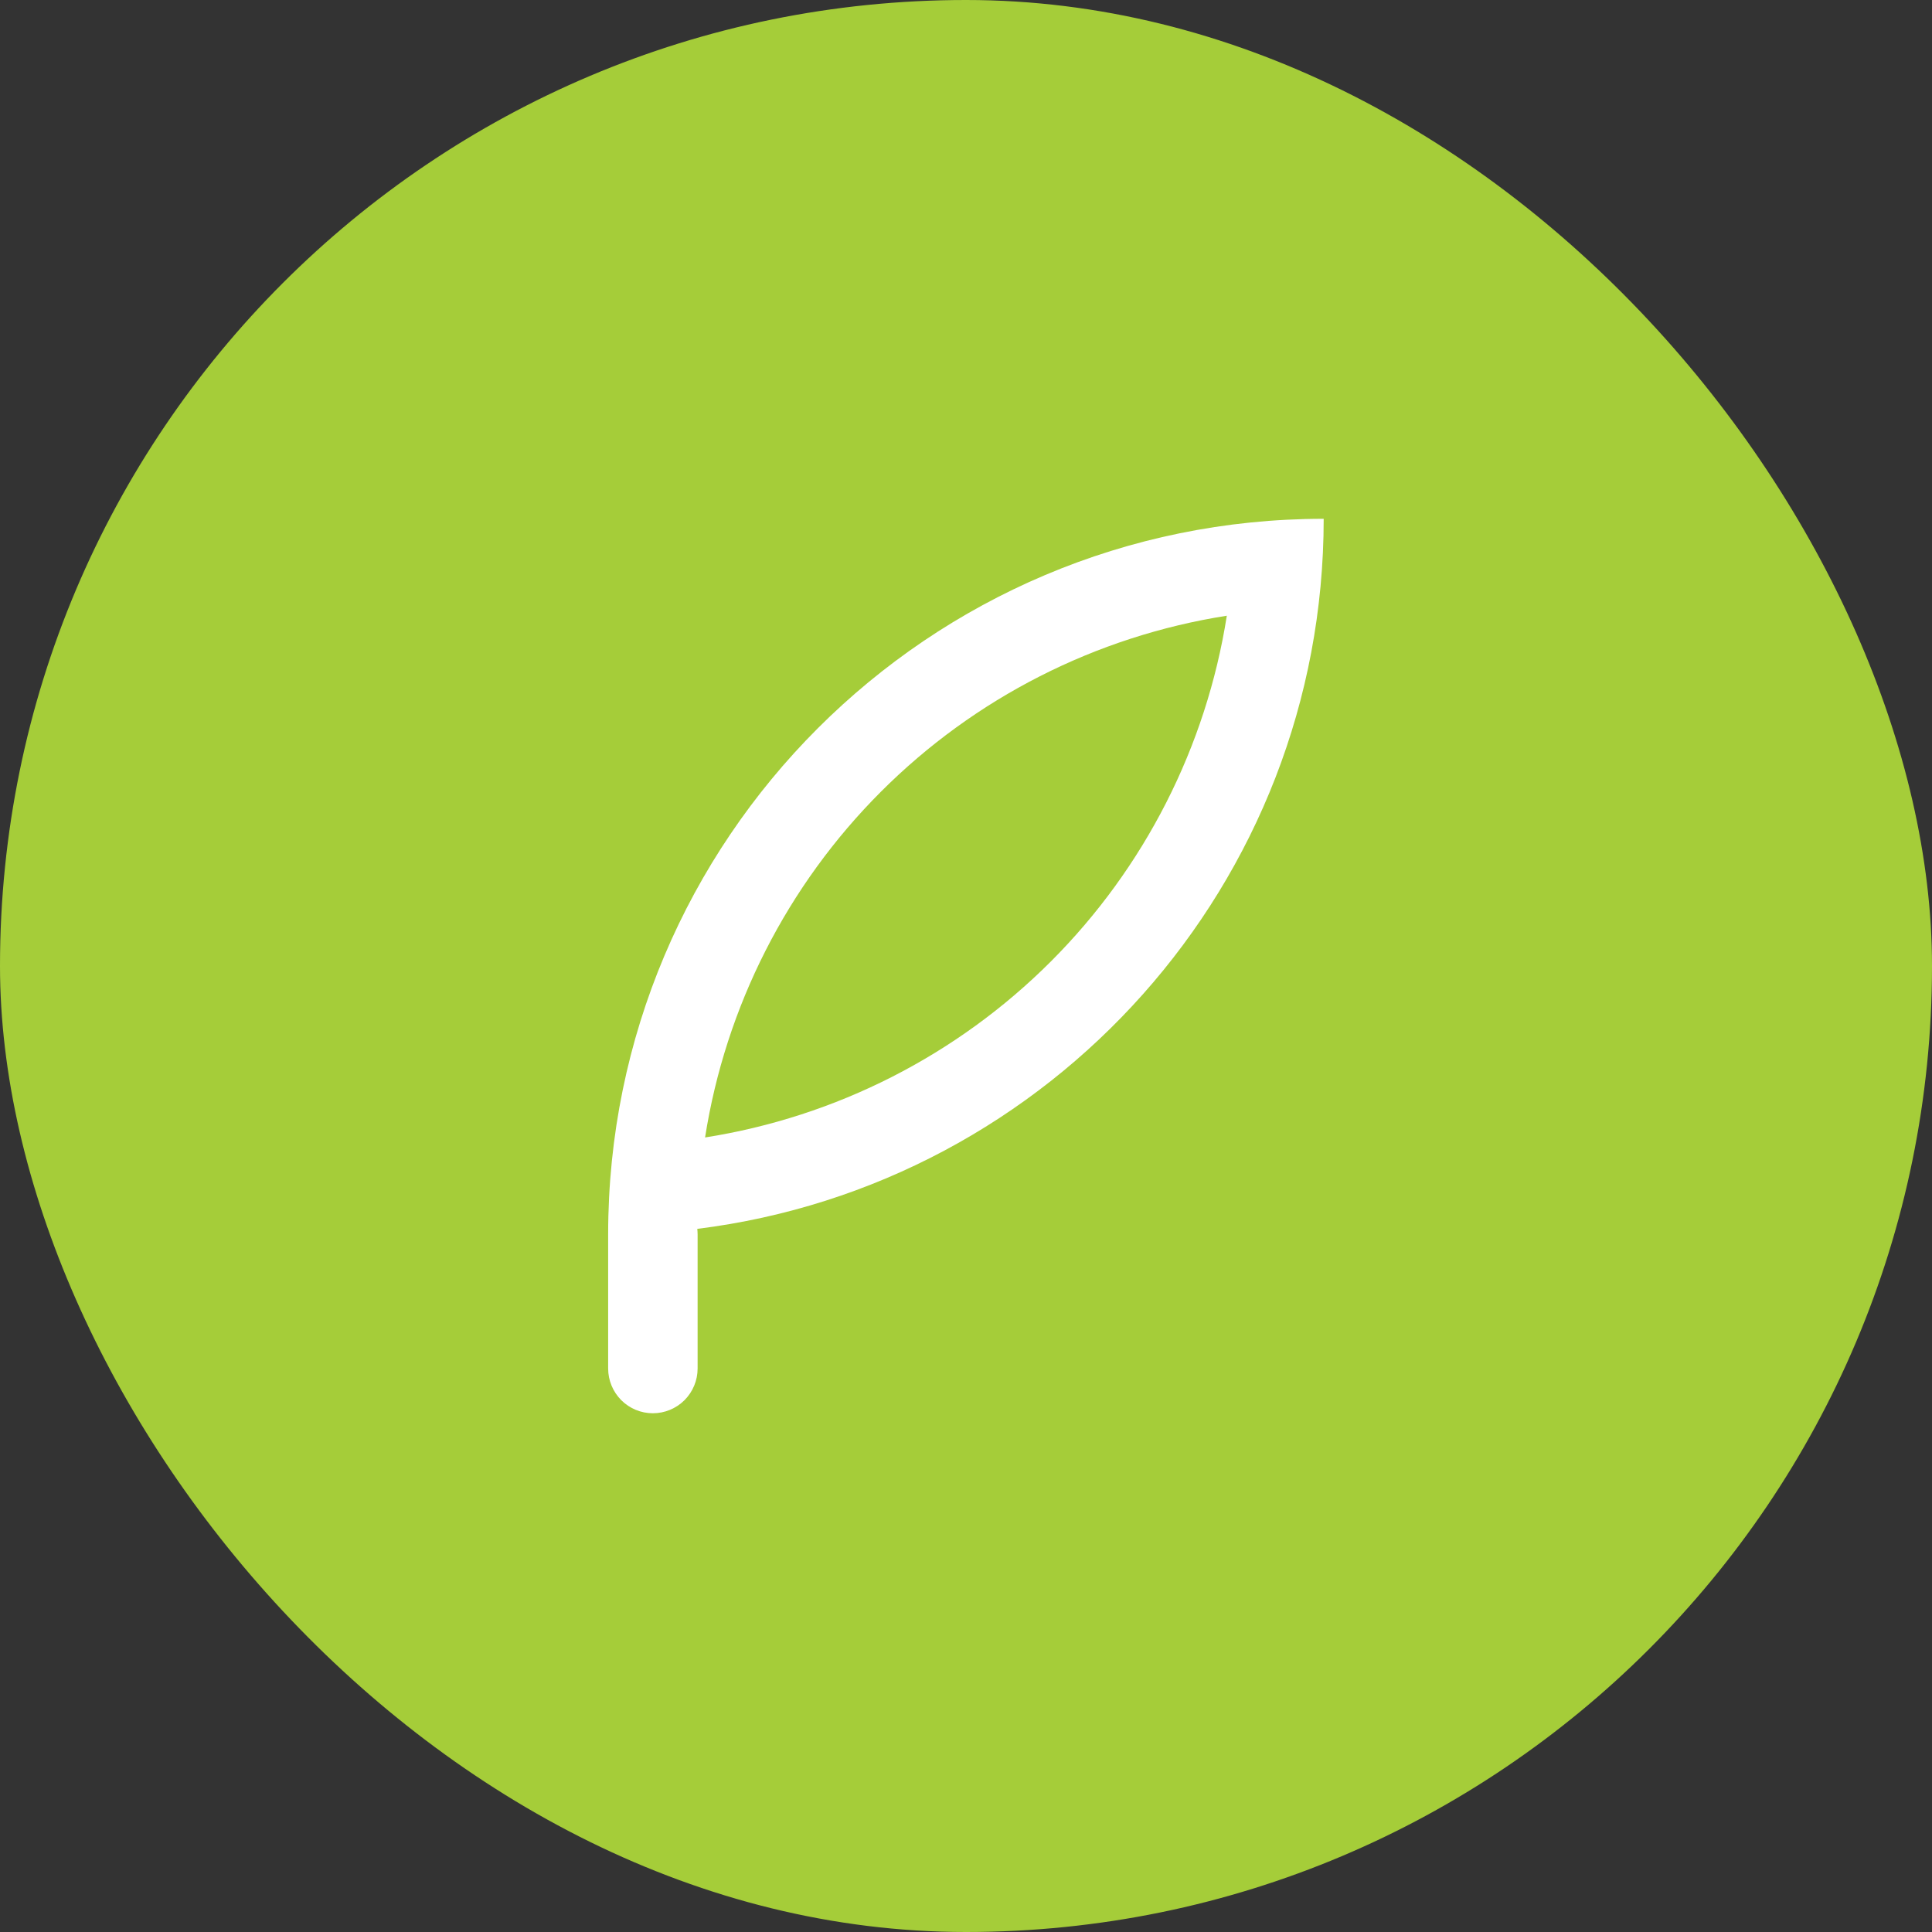
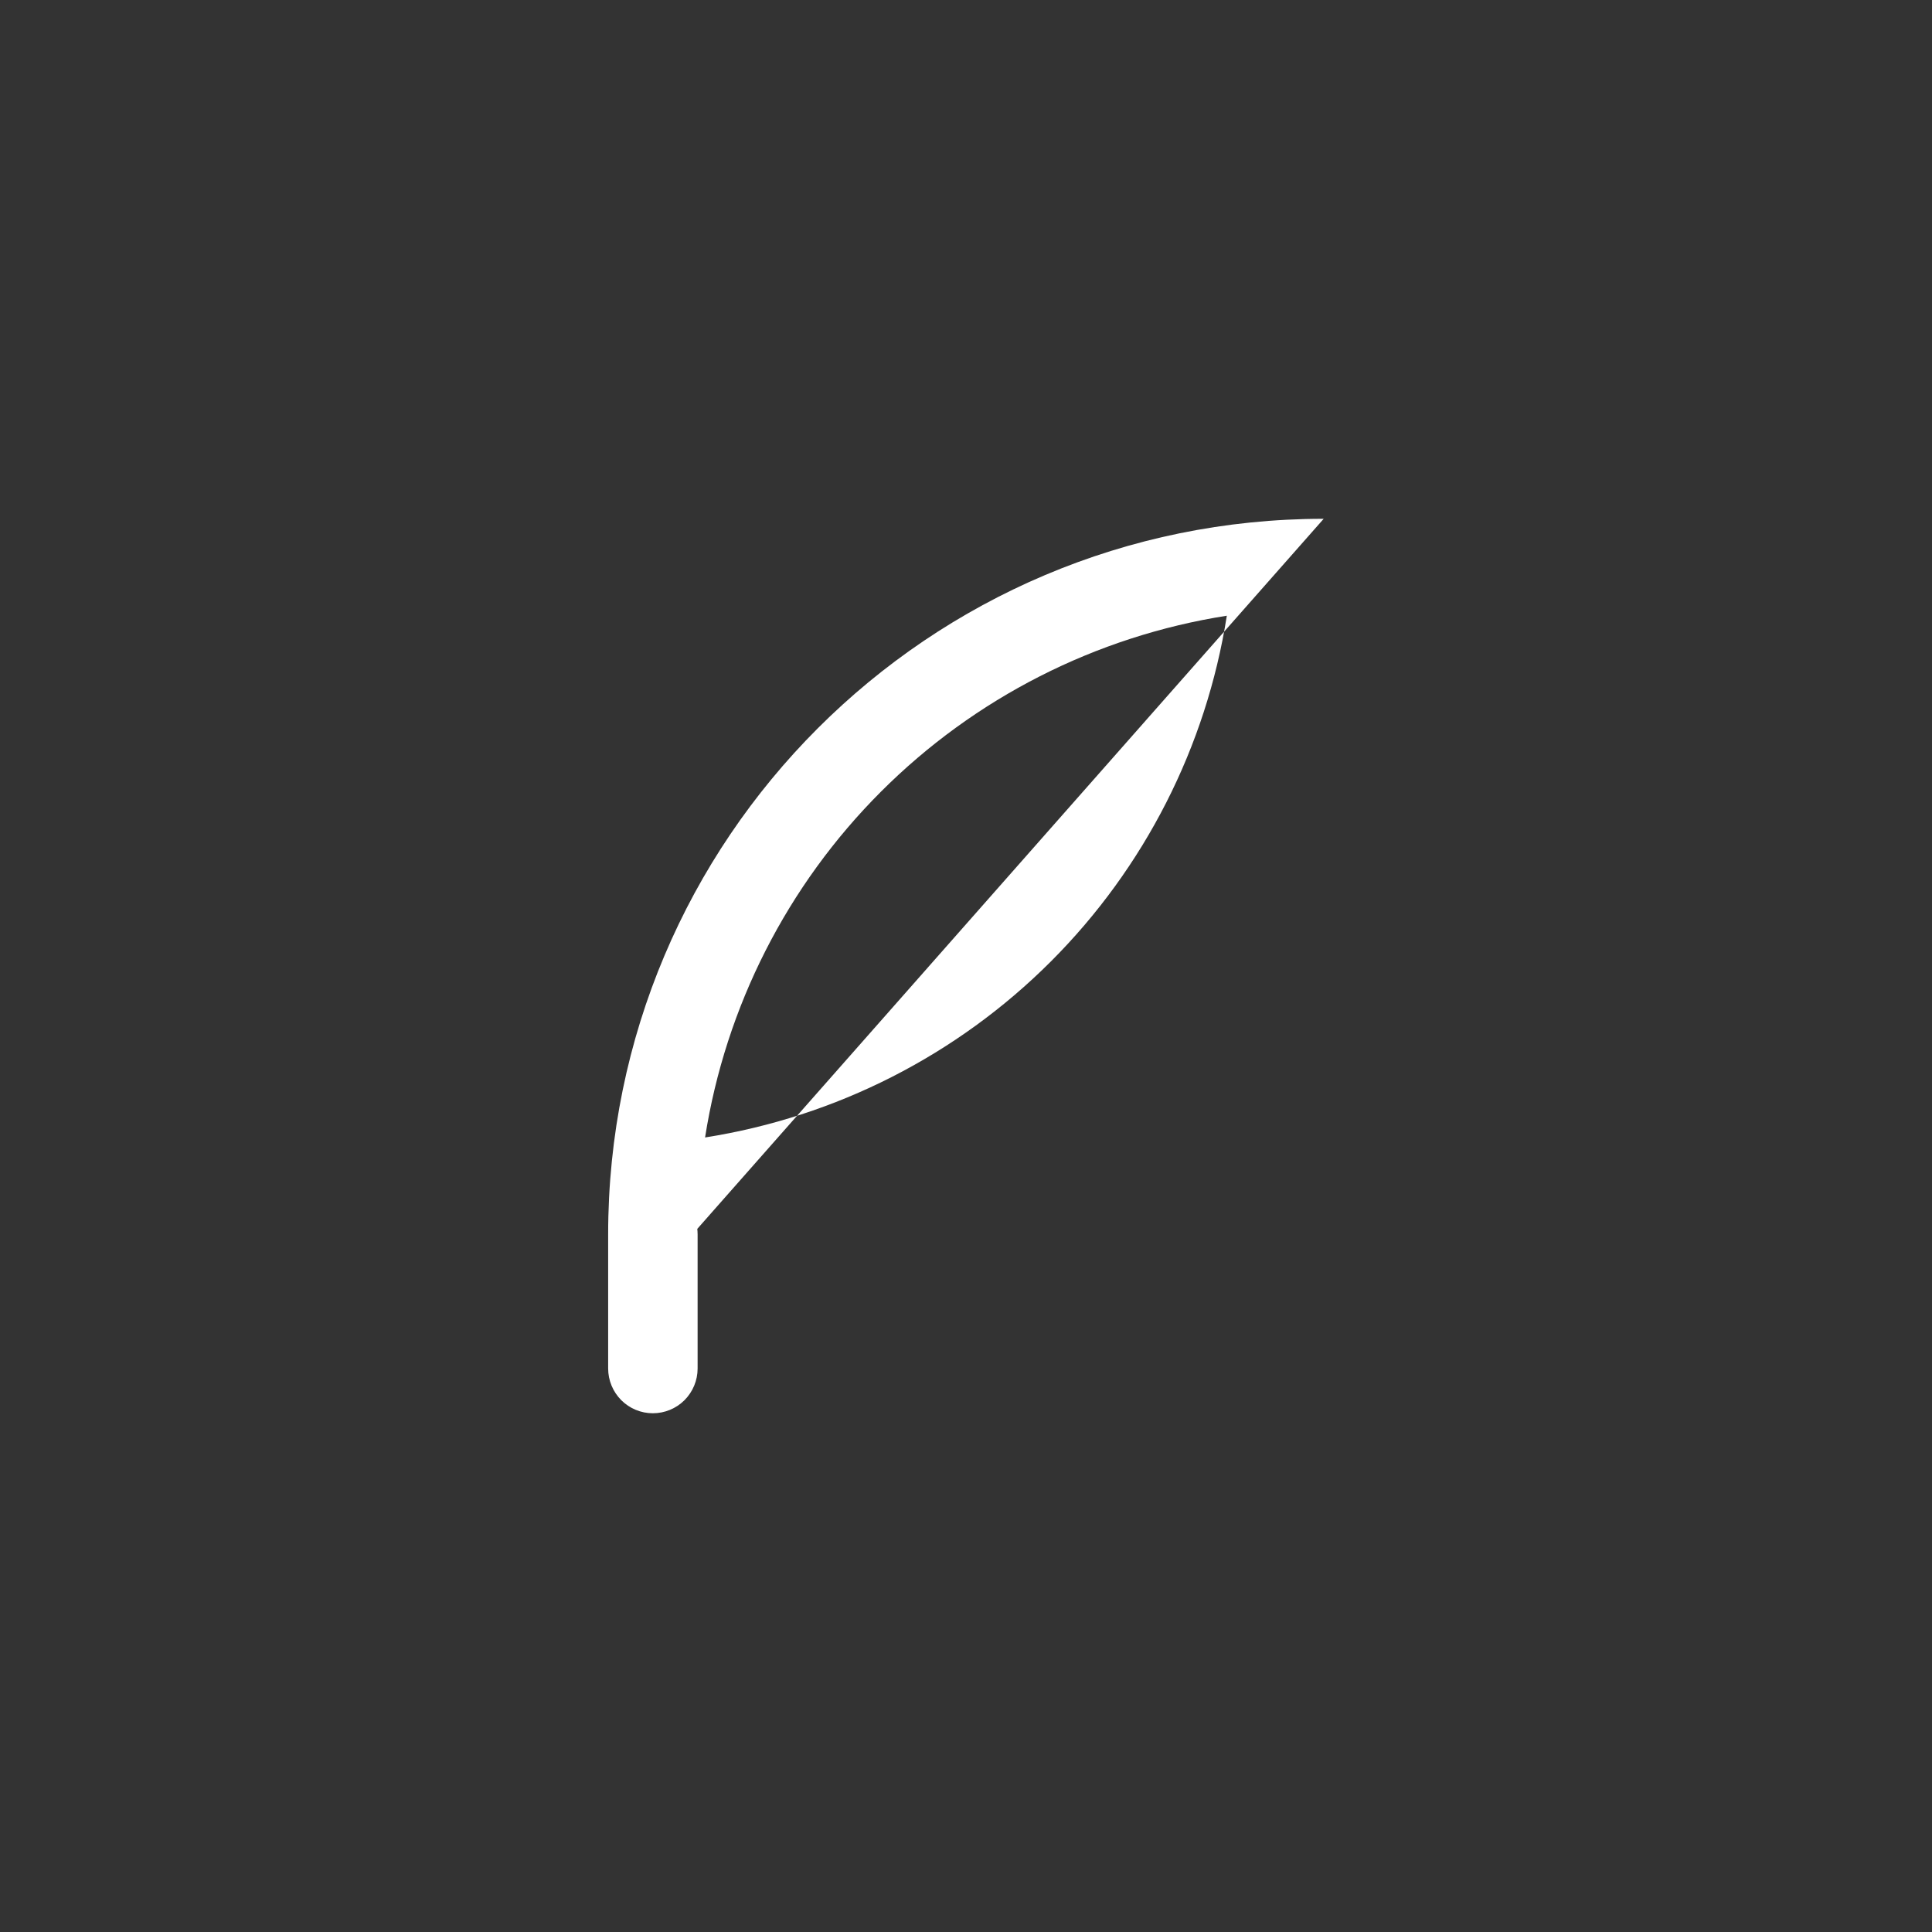
<svg xmlns="http://www.w3.org/2000/svg" width="36" height="36" viewBox="0 0 36 36" fill="none">
  <rect x="0" y="0" width="36" height="36" fill="#333333" stroke="none" />
-   <rect width="36" height="36" rx="18" fill="#A5CD39" />
-   <path fill-rule="evenodd" clip-rule="evenodd" d="M12.993 22.898C12.996 22.931 12.999 22.965 12.999 23V25.5C12.999 25.721 12.911 25.933 12.755 26.09C12.598 26.246 12.386 26.334 12.165 26.334C11.944 26.334 11.732 26.246 11.576 26.09C11.42 25.933 11.332 25.721 11.332 25.5V23C11.332 15.636 17.301 9.667 24.665 9.667C24.665 16.469 19.573 22.08 12.993 22.898ZM13.138 21.195C15.579 20.811 17.834 19.663 19.581 17.916C21.328 16.169 22.476 13.913 22.86 11.473C20.419 11.856 18.163 13.004 16.416 14.751C14.669 16.498 13.521 18.754 13.138 21.195Z" fill="white" />
+   <path fill-rule="evenodd" clip-rule="evenodd" d="M12.993 22.898C12.996 22.931 12.999 22.965 12.999 23V25.5C12.999 25.721 12.911 25.933 12.755 26.09C12.598 26.246 12.386 26.334 12.165 26.334C11.944 26.334 11.732 26.246 11.576 26.09C11.42 25.933 11.332 25.721 11.332 25.5V23C11.332 15.636 17.301 9.667 24.665 9.667ZM13.138 21.195C15.579 20.811 17.834 19.663 19.581 17.916C21.328 16.169 22.476 13.913 22.86 11.473C20.419 11.856 18.163 13.004 16.416 14.751C14.669 16.498 13.521 18.754 13.138 21.195Z" fill="white" />
</svg>